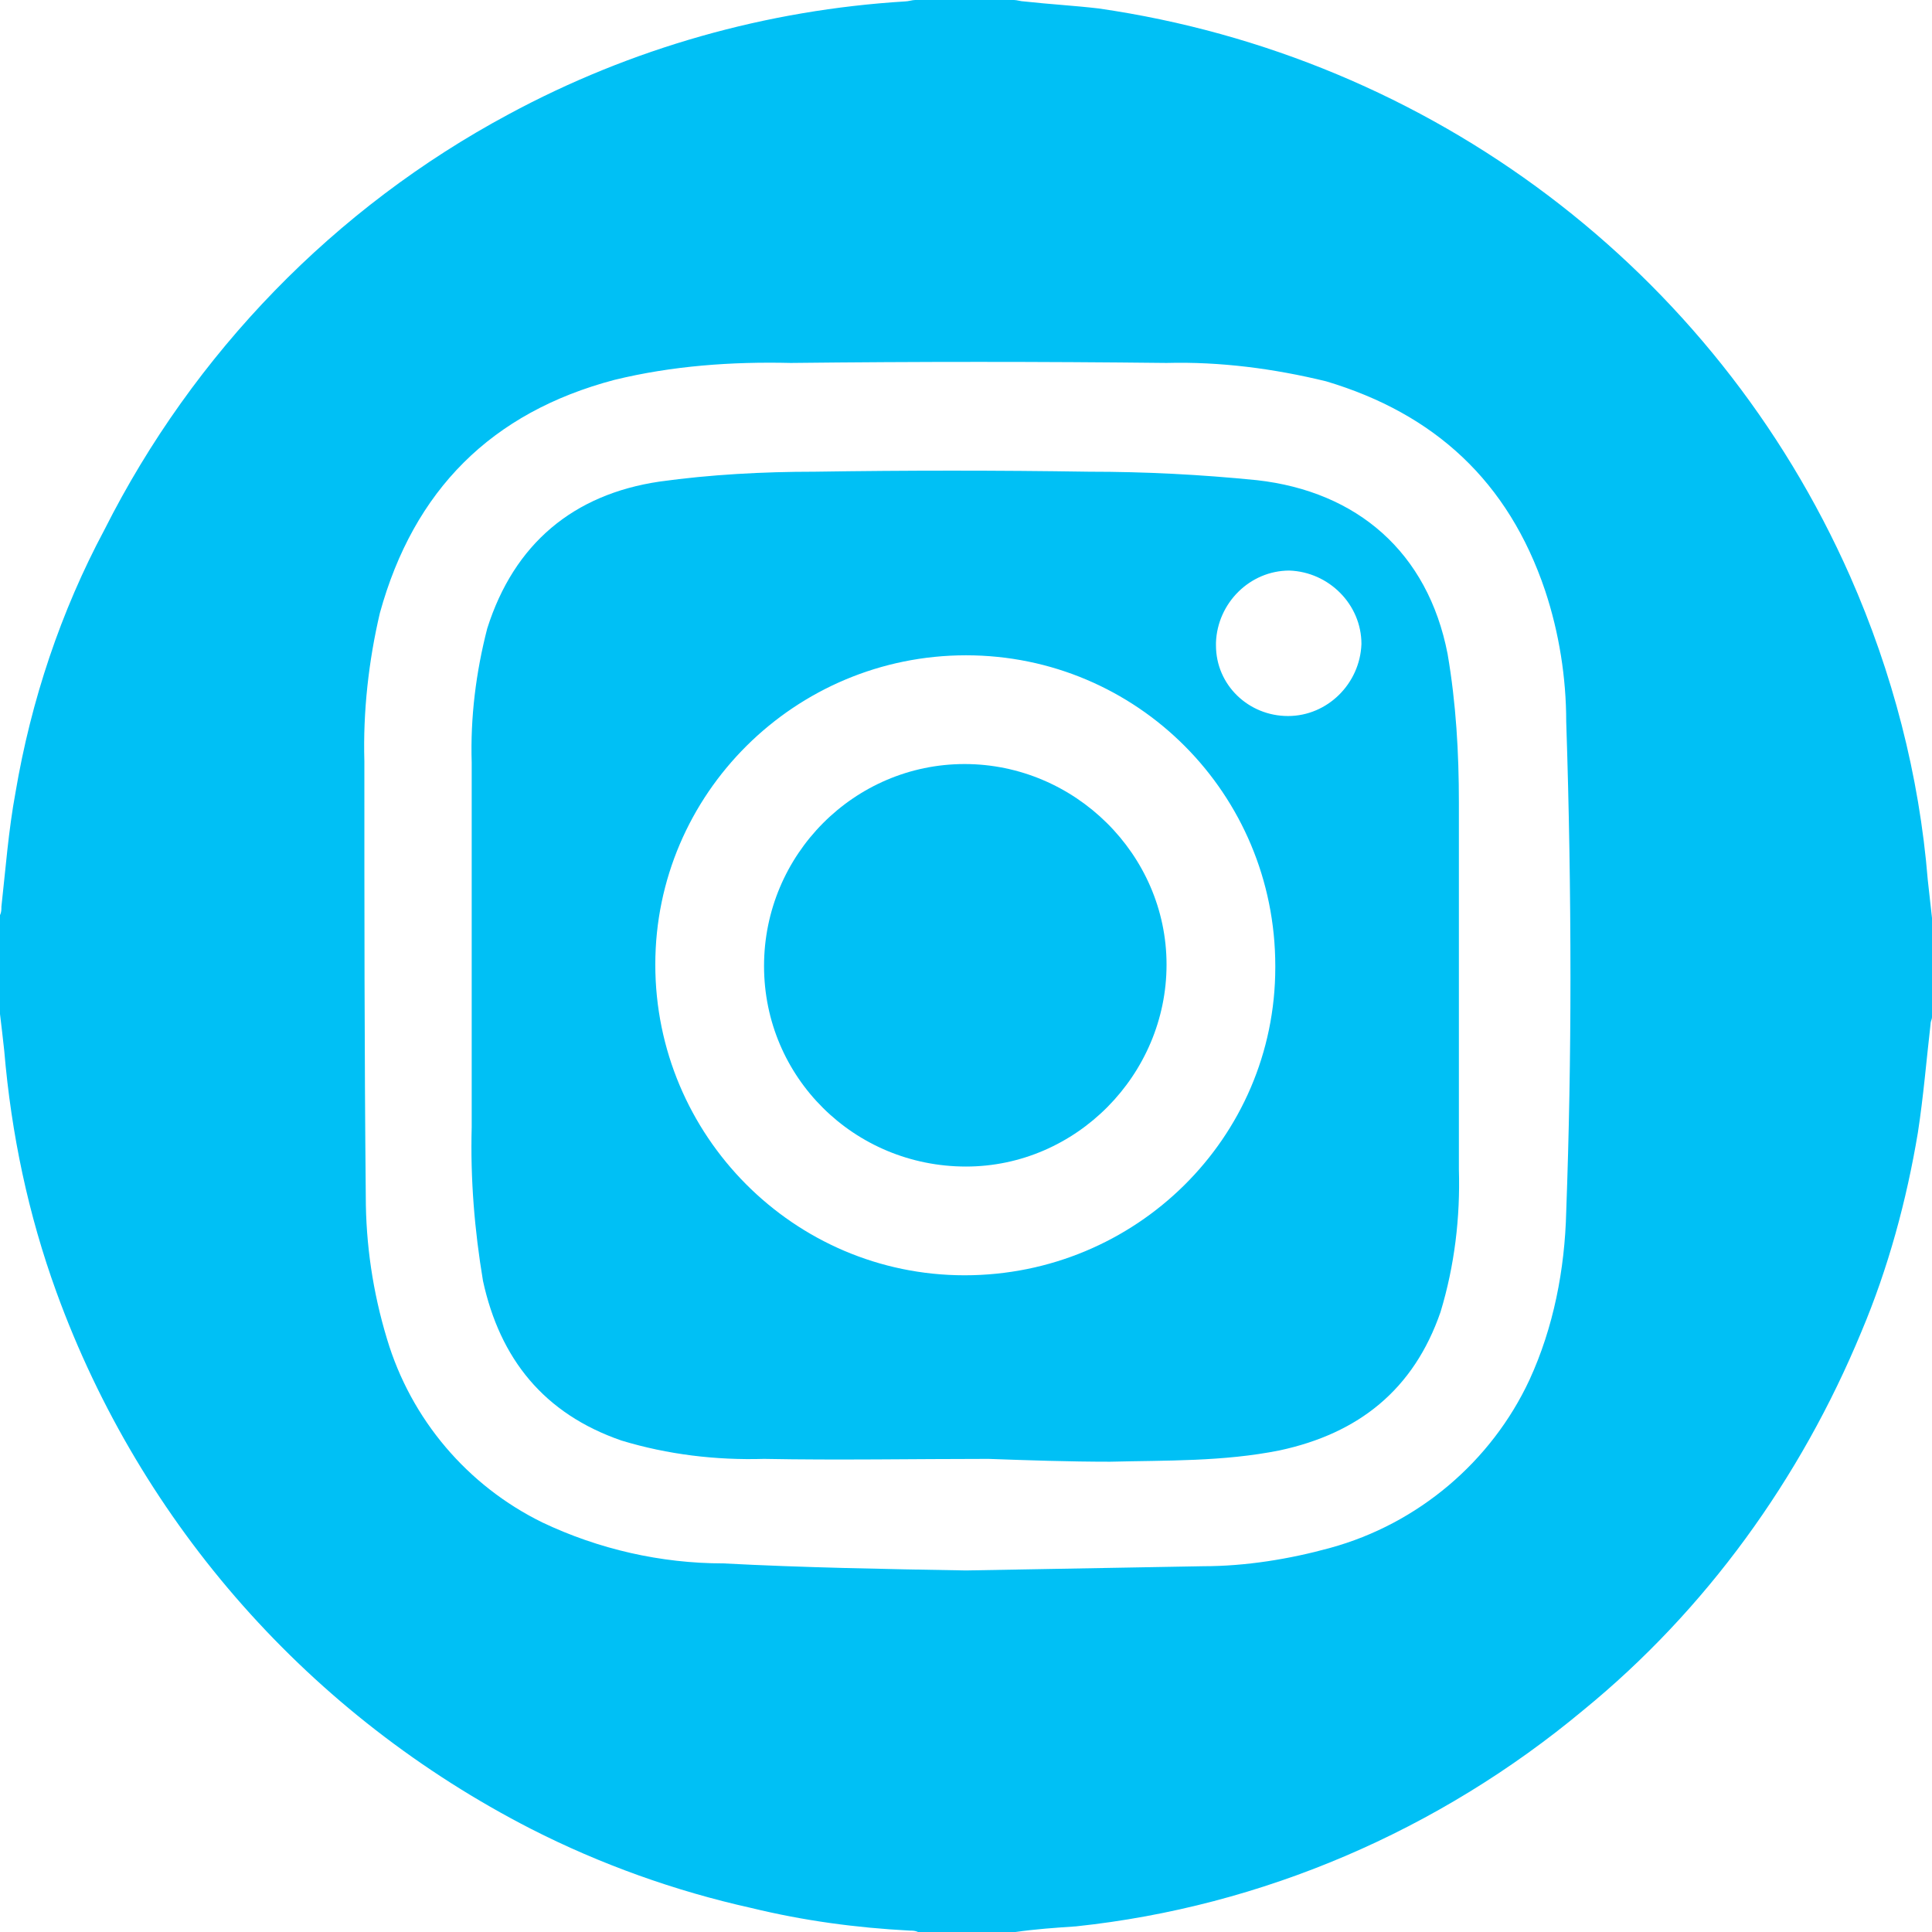
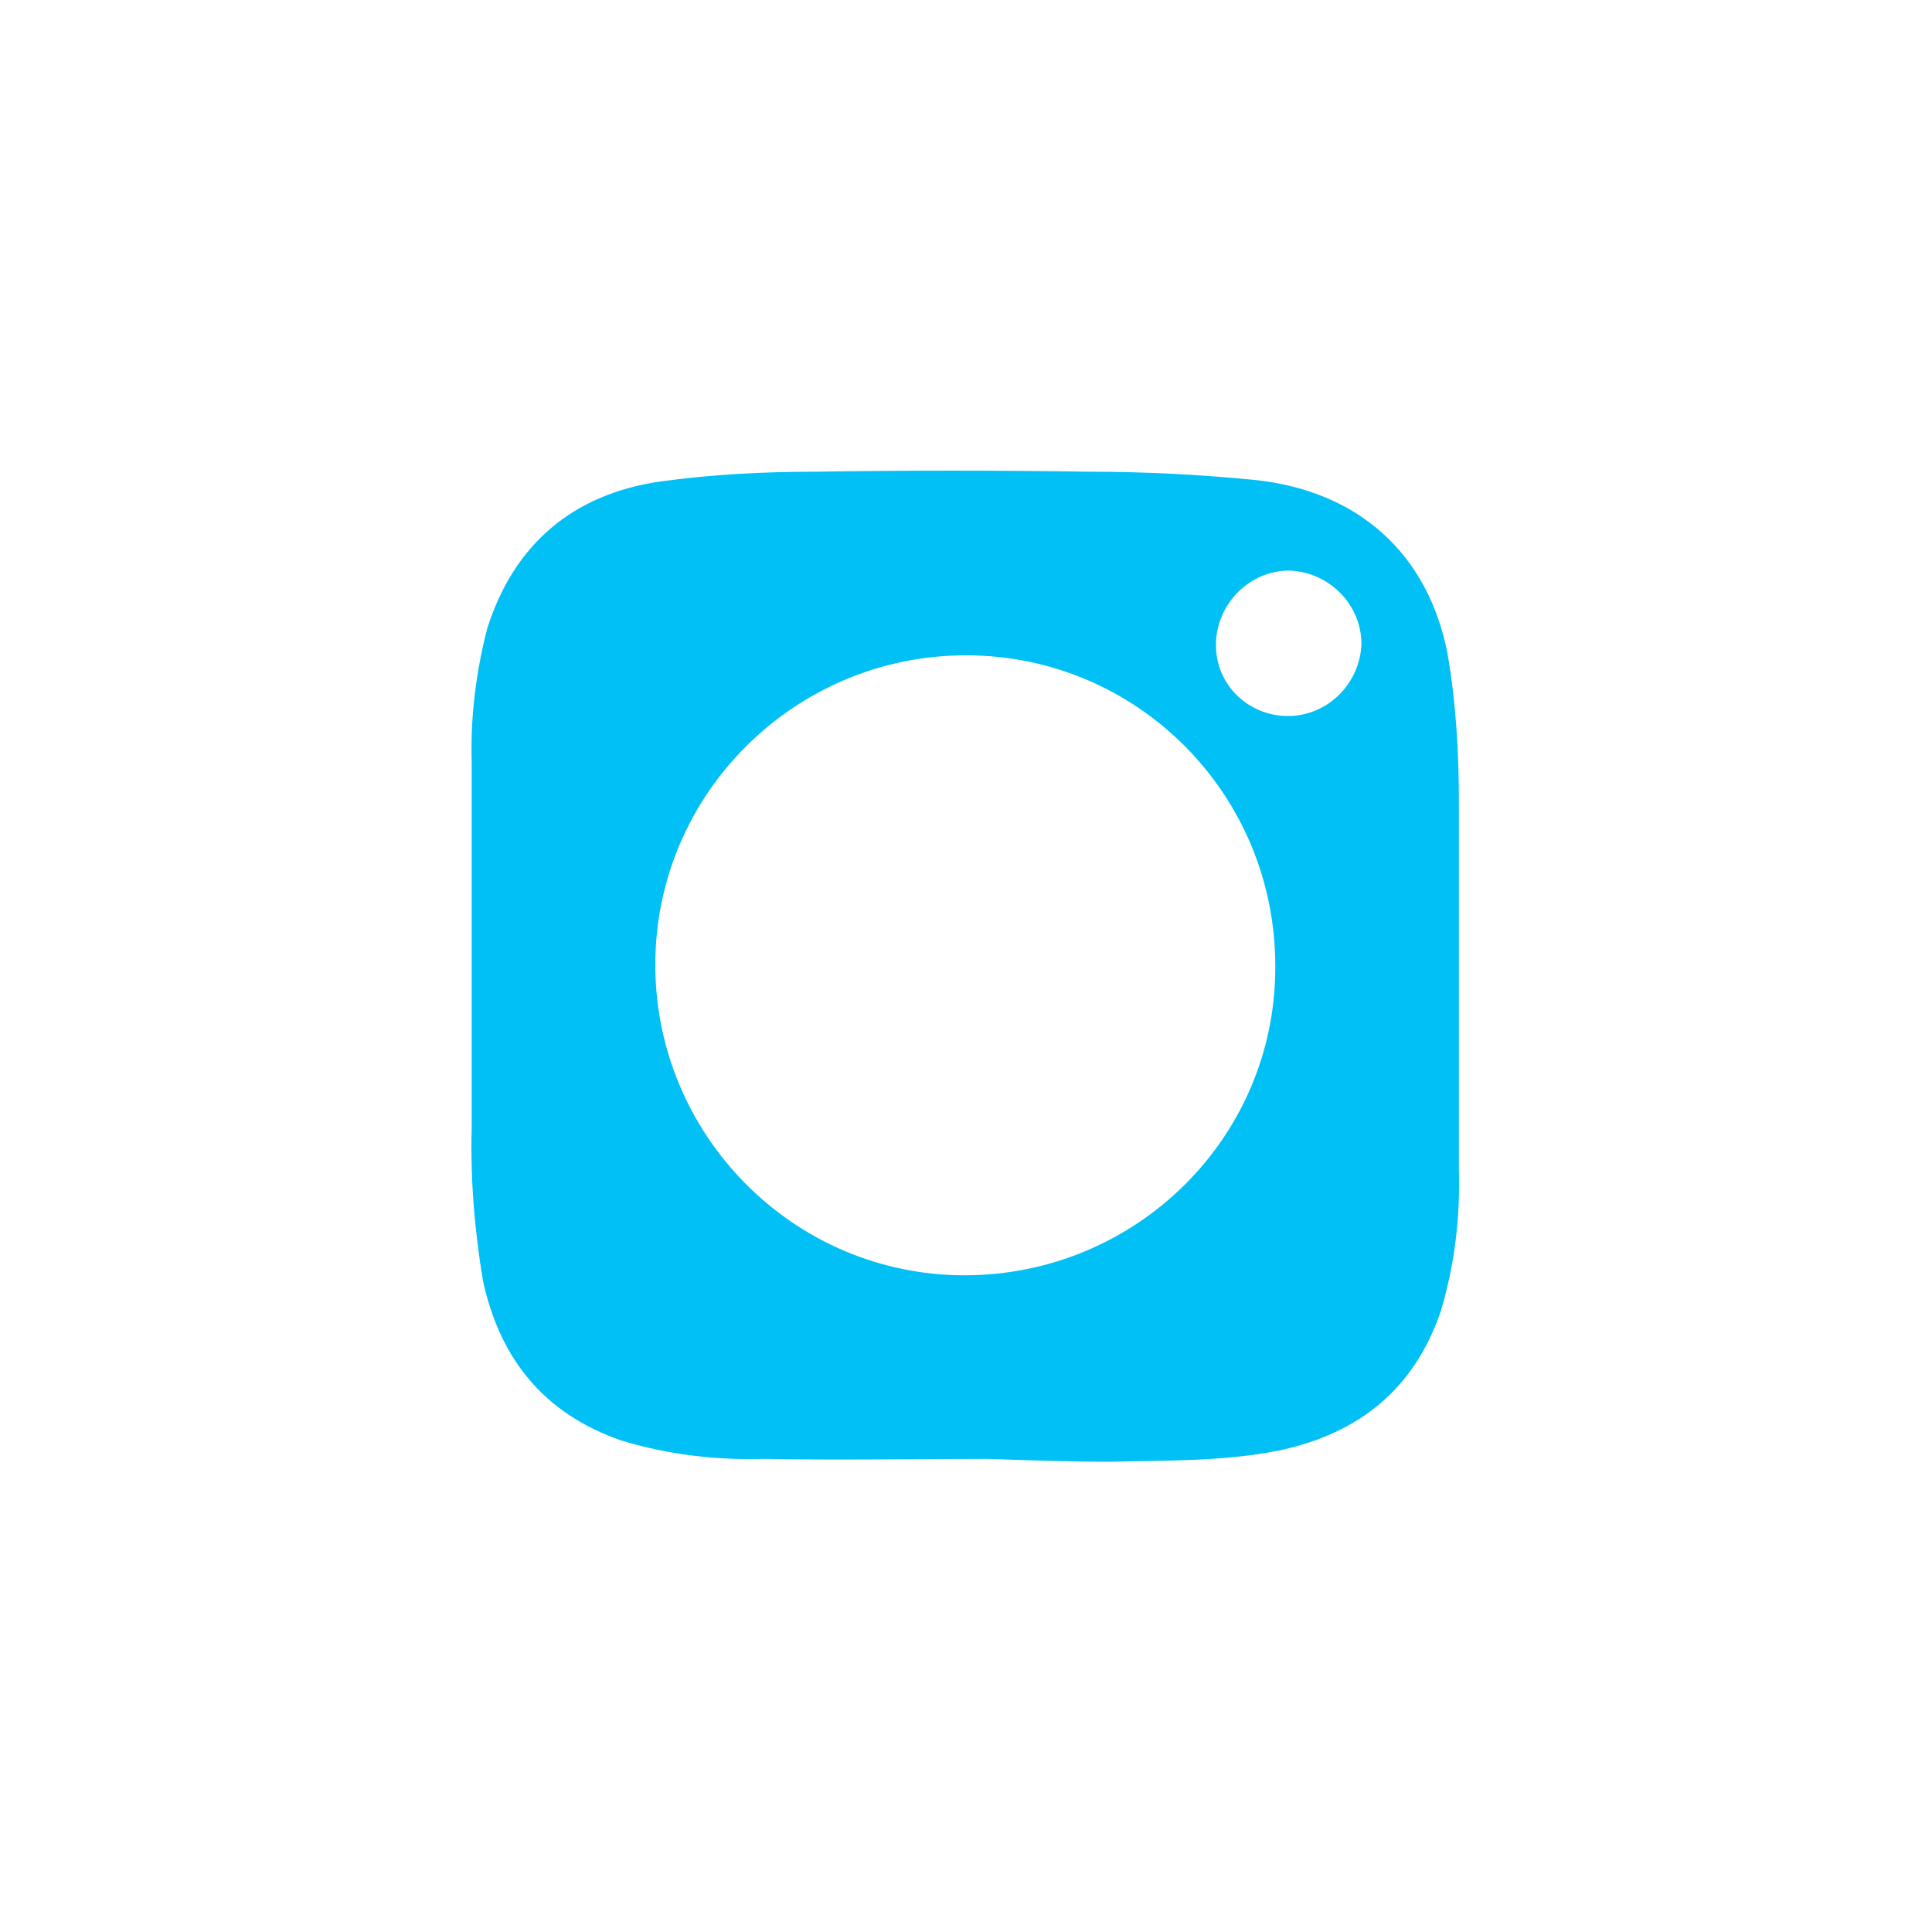
<svg xmlns="http://www.w3.org/2000/svg" id="Слой_1" x="0px" y="0px" viewBox="0 0 136.8 136.8" style="enable-background:new 0 0 136.8 136.8;" xml:space="preserve">
  <style type="text/css"> .st0{fill:#00C0F5;} </style>
  <g id="Слой_2_1_">
    <g id="Слой_1-2">
-       <path class="st0" d="M71.9,136.8H65c-0.2-0.1-0.4-0.1-0.6-0.1c-3.8-0.2-7.5-0.7-11.2-1.6c-5.4-1.2-10.7-3.1-15.6-5.6 C22,121.5,10,108,4,91.5C2,86,0.8,80.3,0.3,74.4c-0.1-0.9-0.2-1.8-0.3-2.6v-7c0.1-0.2,0.1-0.4,0.1-0.6c0.3-2.7,0.5-5.4,1-8.1 c1.1-6.5,3.2-12.8,6.3-18.6C13.7,25,23.7,14.7,36,8.1c8.7-4.7,18.3-7.4,28.1-8c0.2,0,0.5-0.1,0.7-0.1h7c0.2,0,0.5,0.1,0.7,0.1 c1.8,0.2,3.6,0.3,5.3,0.5C101.3,4,121.4,19.1,131,40.8c3,6.8,4.9,14.1,5.5,21.5c0.1,0.9,0.2,1.8,0.3,2.7v7c0,0.2-0.1,0.3-0.1,0.5 c-0.3,2.6-0.5,5.1-0.9,7.7c-0.8,4.8-2.1,9.6-4,14.1c-4.3,10.4-11,19.7-19.7,26.8c-10.2,8.5-22.7,13.9-35.9,15.3 C74.7,136.5,73.3,136.6,71.9,136.8z M68.4,111.2c5.6-0.1,11.2-0.2,16.8-0.3c3,0,6.1-0.5,9-1.3c6.2-1.7,11.4-6.1,14.1-11.9 c1.7-3.7,2.5-7.8,2.6-11.9c0.2-5.5,0.3-11,0.3-16.6c0-6-0.1-12.1-0.3-18.1c0-3.1-0.5-6.3-1.5-9.3c-2.6-7.7-7.8-12.5-15.5-14.8 c-3.7-0.9-7.5-1.4-11.3-1.3c-8.9-0.1-17.7-0.1-26.6,0c-4.2-0.1-8.4,0.2-12.5,1.2c-8.7,2.3-14.2,7.8-16.6,16.5 c-0.8,3.4-1.2,7-1.1,10.5c0,10.3,0,20.6,0.1,30.8c0,3.4,0.5,6.8,1.5,10.1c1.7,5.7,5.7,10.4,11,13c4,1.9,8.4,2.9,12.8,2.9 C56.9,111,62.6,111.1,68.4,111.2z" />
      <path class="st0" d="M70,103.3c-5.3,0-10.6,0.1-15.9,0c-3.4,0.1-6.8-0.3-10.1-1.3c-5.5-1.9-8.6-5.8-9.8-11.3 c-0.6-3.6-0.9-7.2-0.8-10.9c0-8.6,0-17.2,0-25.8c-0.1-3.2,0.3-6.4,1.1-9.5c1.9-6,6.1-9.5,12.2-10.4c3.6-0.5,7.3-0.7,11-0.7 c6.5-0.1,12.9-0.1,19.4,0c4,0,7.9,0.2,11.9,0.6c7.1,0.8,12.1,5.1,13.5,12.3c0.6,3.5,0.8,7,0.8,10.5c0,8.7,0,17.3,0,26 c0.1,3.4-0.3,6.8-1.3,10.1c-1.9,5.5-5.8,8.6-11.4,9.8c-4,0.8-8,0.7-12,0.8C75.7,103.5,72.8,103.4,70,103.3L70,103.3z M90.3,68.4 c0-12.2-9.8-22-21.9-22s-22,9.8-22,21.9s9.8,22,21.9,22c0,0,0,0,0,0c12.1,0,22-9.7,22-21.8C90.3,68.5,90.3,68.4,90.3,68.4z M91.2,50.7c2.8,0,5.1-2.3,5.2-5.1c0-2.8-2.3-5.1-5.1-5.2c-2.8,0-5.1,2.3-5.2,5.1c0,0.1,0,0.1,0,0.2 C86.1,48.5,88.4,50.7,91.2,50.7z" />
-       <path class="st0" d="M54.1,68.4c0-7.9,6.4-14.3,14.2-14.3s14.3,6.4,14.3,14.2s-6.4,14.3-14.2,14.3C60.5,82.6,54.1,76.3,54.1,68.4z " />
    </g>
  </g>
</svg>